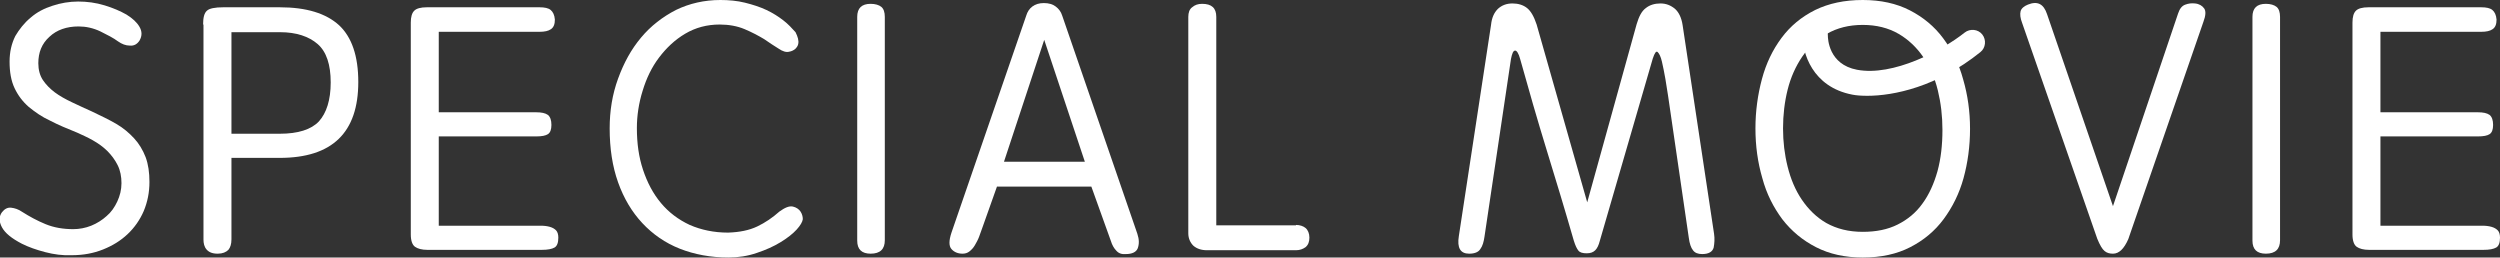
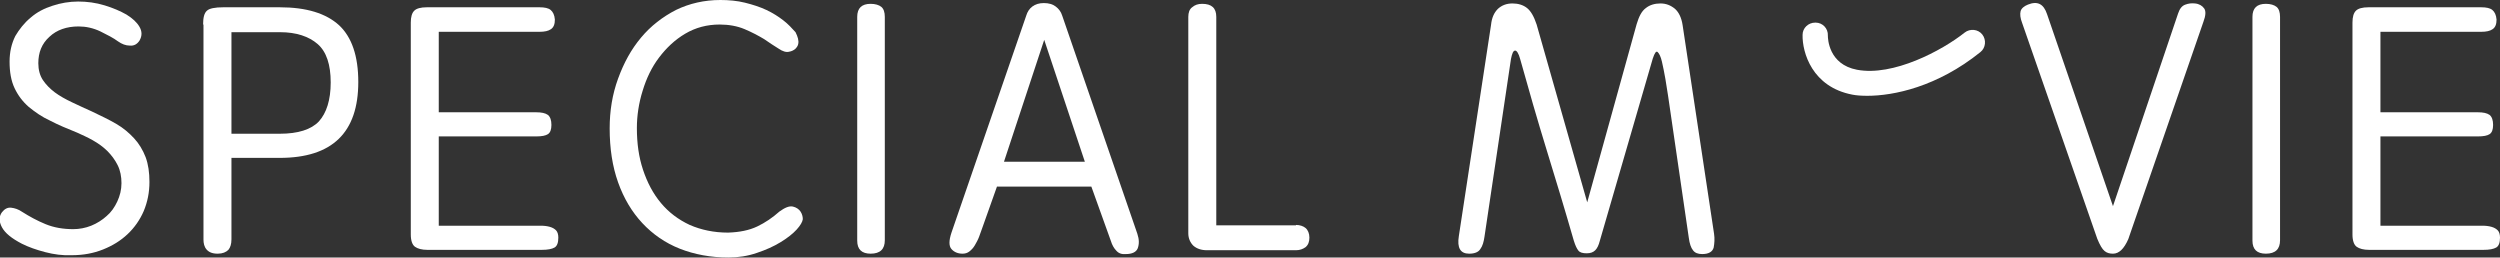
<svg xmlns="http://www.w3.org/2000/svg" version="1.1" id="レイヤー_1" x="0px" y="0px" viewBox="0 0 652.4 67.2" style="enable-background:new 0 0 652.4 67.2;" xml:space="preserve">
  <rect x="0" y="0" width="652.4" height="67.2" fill="#333333" stroke="none" />
  <style type="text/css">
	.st0{fill:#FFFFFF;}
</style>
  <g>
    <g>
      <g>
        <path class="st0" d="M10,16.5c0,1.7,0.4,3.2,1.2,4.4c0.8,1.2,1.9,2.3,3.1,3.2s2.8,1.8,4.5,2.6c1.7,0.8,3.4,1.6,5.2,2.4     c2.3,1.1,4.4,2.1,6.3,3.2c1.9,1.1,3.4,2.4,4.7,3.8c1.3,1.4,2.3,3.1,3,4.9c0.7,1.9,1,4,1,6.5c0,2.7-0.5,5.2-1.5,7.6     c-1,2.3-2.4,4.3-4.2,6c-1.8,1.7-3.9,3-6.4,4s-5.2,1.5-8.2,1.5c-2.3,0.1-4.6-0.2-6.9-0.8c-2.3-0.6-4.3-1.3-6.1-2.2     c-2.7-1.4-4.4-2.8-5.2-4.3c-0.8-1.5-0.8-2.8,0-3.9c0.7-0.9,1.5-1.3,2.4-1.2c0.9,0.1,1.9,0.4,2.9,1.1c1.9,1.2,3.9,2.3,6.1,3.2     c2.2,0.9,4.6,1.3,7.2,1.3c1.6,0,3.2-0.3,4.7-0.9c1.5-0.6,2.9-1.5,4-2.5c1.2-1,2.1-2.3,2.8-3.8c0.7-1.5,1.1-3.1,1.1-4.8     c0-1.7-0.3-3.3-1-4.7c-0.7-1.4-1.6-2.6-2.7-3.7c-1.1-1.1-2.4-2-3.8-2.8c-1.4-0.8-2.8-1.4-4.1-2c-2.5-1-4.9-2-7-3.1     c-2.2-1-4-2.3-5.6-3.6c-1.6-1.4-2.8-3-3.7-4.9c-0.9-1.9-1.3-4.2-1.3-6.9c0-2.5,0.5-4.7,1.5-6.7C5,7.7,6.3,6,8,4.6     c1.6-1.4,3.5-2.4,5.7-3.1c2.1-0.7,4.4-1.1,6.7-1.1c2.3,0,4.6,0.3,6.9,1s4.1,1.5,5.7,2.4c1.6,1,2.7,2,3.4,3.2     c0.7,1.2,0.7,2.4,0,3.6c-0.6,0.9-1.4,1.4-2.5,1.3c-1.1,0-2.1-0.4-3.1-1.1c-1.2-0.9-2.8-1.7-4.6-2.6c-1.9-0.9-3.8-1.3-5.7-1.3     c-3.1,0-5.7,0.9-7.6,2.7C10.9,11.4,10,13.7,10,16.5z" />
        <path class="st0" d="M53,6.4c0-1.8,0.3-3,1-3.6c0.6-0.6,2.1-0.9,4.3-0.9H73c7,0,12.1,1.6,15.5,4.7c3.3,3.1,5,8,5,14.8     c0,13.2-6.8,19.8-20.5,19.8H60.4v21.3c0,1.2-0.3,2.1-0.8,2.7c-0.6,0.6-1.5,1-2.8,1c-1.4,0-2.3-0.4-2.9-1.1     c-0.6-0.7-0.8-1.6-0.8-2.6V6.4z M60.4,34.9H73c4.8,0,8.2-1.1,10.2-3.2c2-2.2,3.1-5.6,3.1-10.2c0-4.6-1.1-8-3.4-10     c-2.3-2-5.6-3.1-9.8-3.1H60.4V34.9z" />
        <path class="st0" d="M114.5,58.9h23.8c1,0,1.9,0,2.8,0c0.9,0,1.7,0.1,2.4,0.3c0.7,0.2,1.2,0.5,1.6,0.9c0.4,0.4,0.6,1.1,0.6,1.9     c0,1.3-0.3,2.2-1,2.6c-0.7,0.4-1.8,0.6-3.3,0.6h-29.9c-1.4,0-2.5-0.3-3.2-0.8c-0.7-0.5-1.1-1.6-1.1-3.2V5.9     c0-1.5,0.3-2.5,0.9-3.1c0.6-0.6,1.7-0.9,3.3-0.9h29.4c1.3,0,2.3,0.2,2.9,0.7c0.6,0.5,1,1.3,1.1,2.5c0,1.2-0.3,2-1,2.5     c-0.7,0.5-1.7,0.7-3,0.7h-26.3v21h25.4c1.4,0,2.4,0.2,3.1,0.7c0.6,0.5,0.9,1.4,0.9,2.6c0,1.2-0.3,2-0.9,2.4     c-0.6,0.4-1.6,0.6-3.1,0.6h-25.4V58.9z" />
        <path class="st0" d="M190.1,67.2c-4.6,0-8.9-0.8-12.7-2.3c-3.8-1.5-7.1-3.8-9.8-6.7c-2.7-2.9-4.8-6.4-6.3-10.6     c-1.5-4.2-2.2-8.9-2.2-14.1c0-4.6,0.7-8.9,2.2-13c1.5-4.1,3.4-7.6,6-10.7c2.5-3,5.6-5.4,9.1-7.2C179.9,0.9,183.8,0,188,0     c2.2,0,4.4,0.2,6.4,0.7c2,0.5,3.9,1.1,5.6,1.9c1.7,0.8,3.1,1.7,4.4,2.7c1.3,1,2.3,2.1,3.2,3.1c0.6,1.2,0.9,2.2,0.7,3.1     c-0.1,0.5-0.4,0.9-0.8,1.3c-0.4,0.3-0.9,0.6-1.6,0.7c-0.7,0.2-1.7-0.1-2.7-0.8c-1.1-0.7-2.4-1.5-3.8-2.5     c-1.5-0.9-3.2-1.8-5.1-2.6c-1.9-0.8-4.1-1.2-6.5-1.2c-3.3,0-6.3,0.8-9,2.4c-2.7,1.6-4.9,3.7-6.8,6.2c-1.9,2.5-3.3,5.4-4.3,8.7     c-1,3.2-1.5,6.5-1.5,9.7c0,4,0.5,7.6,1.6,10.9c1.1,3.3,2.6,6.2,4.7,8.7c2,2.4,4.5,4.3,7.5,5.7c3,1.3,6.3,2,10,2     c3-0.1,5.5-0.6,7.6-1.6c2.1-1,4-2.3,5.8-3.9c1.4-1,2.5-1.5,3.5-1.3c0.9,0.2,1.6,0.7,2,1.3c0.4,0.6,0.6,1.3,0.6,2     c-0.1,0.7-0.6,1.6-1.6,2.7s-2.4,2.2-4.2,3.3c-1.8,1.1-3.8,2-6.2,2.8C195.2,66.8,192.7,67.2,190.1,67.2z" />
        <path class="st0" d="M230.9,62.7c0,2.3-1.2,3.5-3.7,3.5c-2.3,0-3.5-1.1-3.5-3.4V4.4c0-2.3,1.2-3.4,3.5-3.4c1.2,0,2.2,0.3,2.8,0.8     c0.6,0.5,0.9,1.4,0.9,2.6V62.7z" />
        <path class="st0" d="M260.2,48.6l-3.8,10.7c-0.3,0.9-0.6,1.7-0.9,2.5c-0.3,0.8-0.7,1.5-1.1,2.2c-0.4,0.7-0.9,1.2-1.4,1.6     c-0.5,0.4-1.1,0.6-1.8,0.6c-1.2,0-2.2-0.4-2.9-1.2c-0.7-0.8-0.7-2.2,0-4.3l19.5-56.6c0.3-1,0.8-1.8,1.6-2.4     c0.8-0.6,1.8-0.9,3-0.9c1.3,0,2.3,0.3,3.1,0.9c0.8,0.6,1.4,1.4,1.7,2.4L296.8,61c0.5,1.5,0.5,2.7,0.1,3.8c-0.4,1-1.5,1.5-3.1,1.5     c-1.1,0.1-1.9-0.2-2.5-0.9c-0.6-0.6-1.1-1.5-1.4-2.5l-5.1-14.2H260.2z M283.1,42.2l-10.6-31.8L262,42.2H283.1z" />
        <path class="st0" d="M338.2,58.7c1,0,1.9,0.3,2.5,0.8c0.6,0.5,1,1.4,1,2.5c0,1.1-0.3,1.9-1,2.5c-0.7,0.5-1.5,0.8-2.5,0.8H315     c-1.5,0-2.7-0.4-3.6-1.2c-0.8-0.8-1.3-1.9-1.3-3.2V4.4c0-1.1,0.3-2,1-2.5c0.7-0.6,1.5-0.9,2.6-0.9c2.5,0,3.7,1.1,3.7,3.4v54.4     H338.2z" />
        <path class="st0" d="M447.3,61c0.2,1.3,0.1,2.5-0.1,3.6c-0.3,1.1-1.3,1.7-3,1.7c-1.1,0-1.9-0.3-2.4-1c-0.5-0.6-0.9-1.7-1.1-3.3     l-5.4-37c-0.2-1.2-0.4-2.6-0.7-4.4c-0.3-1.7-0.6-3.2-0.9-4.5c-0.3-1.3-0.7-2.1-1.1-2.5c-0.4-0.4-0.8,0.2-1.3,1.7l-13.8,47.5     c-0.3,1.2-0.7,2-1.2,2.5c-0.5,0.5-1.2,0.8-2.2,0.8c-1.1,0-1.8-0.2-2.2-0.7c-0.4-0.5-0.8-1.3-1.2-2.6c-2.3-8-4.7-15.9-7.1-23.7     c-2.4-7.8-4.7-15.8-6.9-23.7c-0.4-1.5-0.9-2.2-1.3-2.2c-0.5,0-0.8,0.7-1.1,2.2l-6.9,46.3c-0.2,1.4-0.5,2.5-1.1,3.3     c-0.5,0.8-1.5,1.2-2.9,1.2c-2.3,0-3.2-1.5-2.7-4.6l8.4-55.1c0.2-1.9,0.8-3.2,1.8-4.2c1-0.9,2.2-1.4,3.8-1.4     c1.5,0,2.8,0.4,3.8,1.2c1,0.8,1.8,2.2,2.5,4.3l13.2,46.4l12.9-46.5c0.6-2,1.3-3.4,2.4-4.2c1-0.8,2.3-1.2,3.8-1.2s2.7,0.5,3.8,1.4     c1,0.9,1.7,2.3,2,4.3L447.3,61z" />
-         <path class="st0" d="M486.1,0c4.7,0,8.8,0.9,12.3,2.7c3.5,1.8,6.4,4.2,8.7,7.3c2.3,3.1,4.1,6.6,5.2,10.7     c1.2,4.1,1.8,8.4,1.8,12.9c0,4.6-0.6,8.9-1.7,12.9c-1.1,4-2.9,7.6-5.2,10.7c-2.3,3.1-5.2,5.5-8.7,7.3c-3.5,1.8-7.6,2.7-12.4,2.7     c-4.6,0-8.7-0.9-12.2-2.7c-3.5-1.8-6.4-4.2-8.8-7.3c-2.3-3.1-4.1-6.6-5.2-10.7c-1.2-4.1-1.8-8.4-1.8-13c0-4.5,0.6-8.8,1.7-12.9     c1.1-4.1,2.8-7.6,5.1-10.7c2.3-3.1,5.2-5.5,8.8-7.3C477.2,0.9,481.3,0,486.1,0z M486.1,60.5c3.5,0,6.5-0.6,9.1-1.9     c2.6-1.3,4.8-3.1,6.5-5.5c1.7-2.3,3-5.2,3.9-8.4c0.9-3.3,1.3-6.9,1.3-10.8c0-3.6-0.4-7-1.2-10.3c-0.8-3.3-2.1-6.2-3.8-8.7     c-1.7-2.5-3.9-4.6-6.5-6.1c-2.6-1.5-5.7-2.3-9.3-2.3c-3.6,0-6.7,0.8-9.3,2.3c-2.6,1.5-4.8,3.5-6.5,6c-1.7,2.5-3,5.4-3.8,8.6     c-0.8,3.2-1.2,6.6-1.2,10.1c0,3.5,0.4,6.8,1.2,10c0.8,3.2,2,6.1,3.7,8.6c1.7,2.5,3.8,4.6,6.4,6.1     C479.3,59.7,482.4,60.5,486.1,60.5z" />
        <path class="st0" d="M555.4,62.4c-1.1,2.5-2.4,3.8-4,3.8c-0.9,0-1.6-0.2-2.2-0.7c-0.6-0.5-1.2-1.5-1.9-3.2L527.7,6     c-0.5-1.3-0.6-2.3-0.4-3.1c0.2-0.7,0.9-1.3,1.9-1.7c2.5-1,4.1-0.2,5,2.5l17.2,50.1l17-50.3c0.4-1.2,1-2,1.9-2.3     c0.8-0.3,1.6-0.4,2.5-0.3c1.1,0.1,1.9,0.6,2.4,1.3c0.5,0.7,0.4,1.9-0.2,3.5L555.4,62.4z" />
        <path class="st0" d="M595,62.7c0,2.3-1.2,3.5-3.7,3.5c-2.3,0-3.5-1.1-3.5-3.4V4.4c0-2.3,1.2-3.4,3.5-3.4c1.2,0,2.2,0.3,2.8,0.8     c0.6,0.5,0.9,1.4,0.9,2.6V62.7z" />
        <path class="st0" d="M621.2,58.9H645c1,0,1.9,0,2.8,0c0.9,0,1.7,0.1,2.4,0.3c0.7,0.2,1.2,0.5,1.6,0.9c0.4,0.4,0.6,1.1,0.6,1.9     c0,1.3-0.3,2.2-1,2.6c-0.7,0.4-1.8,0.6-3.3,0.6h-29.9c-1.4,0-2.5-0.3-3.2-0.8c-0.7-0.5-1.1-1.6-1.1-3.2V5.9     c0-1.5,0.3-2.5,0.9-3.1c0.6-0.6,1.7-0.9,3.3-0.9h29.4c1.3,0,2.3,0.2,2.9,0.7s1,1.3,1.1,2.5c0,1.2-0.3,2-1,2.5     c-0.7,0.5-1.7,0.7-3,0.7h-26.3v21h25.4c1.4,0,2.4,0.2,3.1,0.7c0.6,0.5,0.9,1.4,0.9,2.6c0,1.2-0.3,2-0.9,2.4     c-0.6,0.4-1.6,0.6-3.1,0.6h-25.4V58.9z" />
      </g>
    </g>
    <path class="st0" d="M487.3,25c-1.6,0-2.9-0.1-3.9-0.3c-10.5-2-13.1-11-13-15.6c0-1.8,1.5-3.2,3.3-3.2c0,0,0.1,0,0.1,0   c1.8,0,3.3,1.5,3.2,3.4c0,0.8,0.2,7.5,7.6,8.9c9.4,1.8,22.2-5,28.1-9.7c1.4-1.1,3.5-0.9,4.6,0.5c1.1,1.4,0.9,3.5-0.5,4.6   C505.5,22.7,494.1,25,487.3,25z" />
  </g>
</svg>